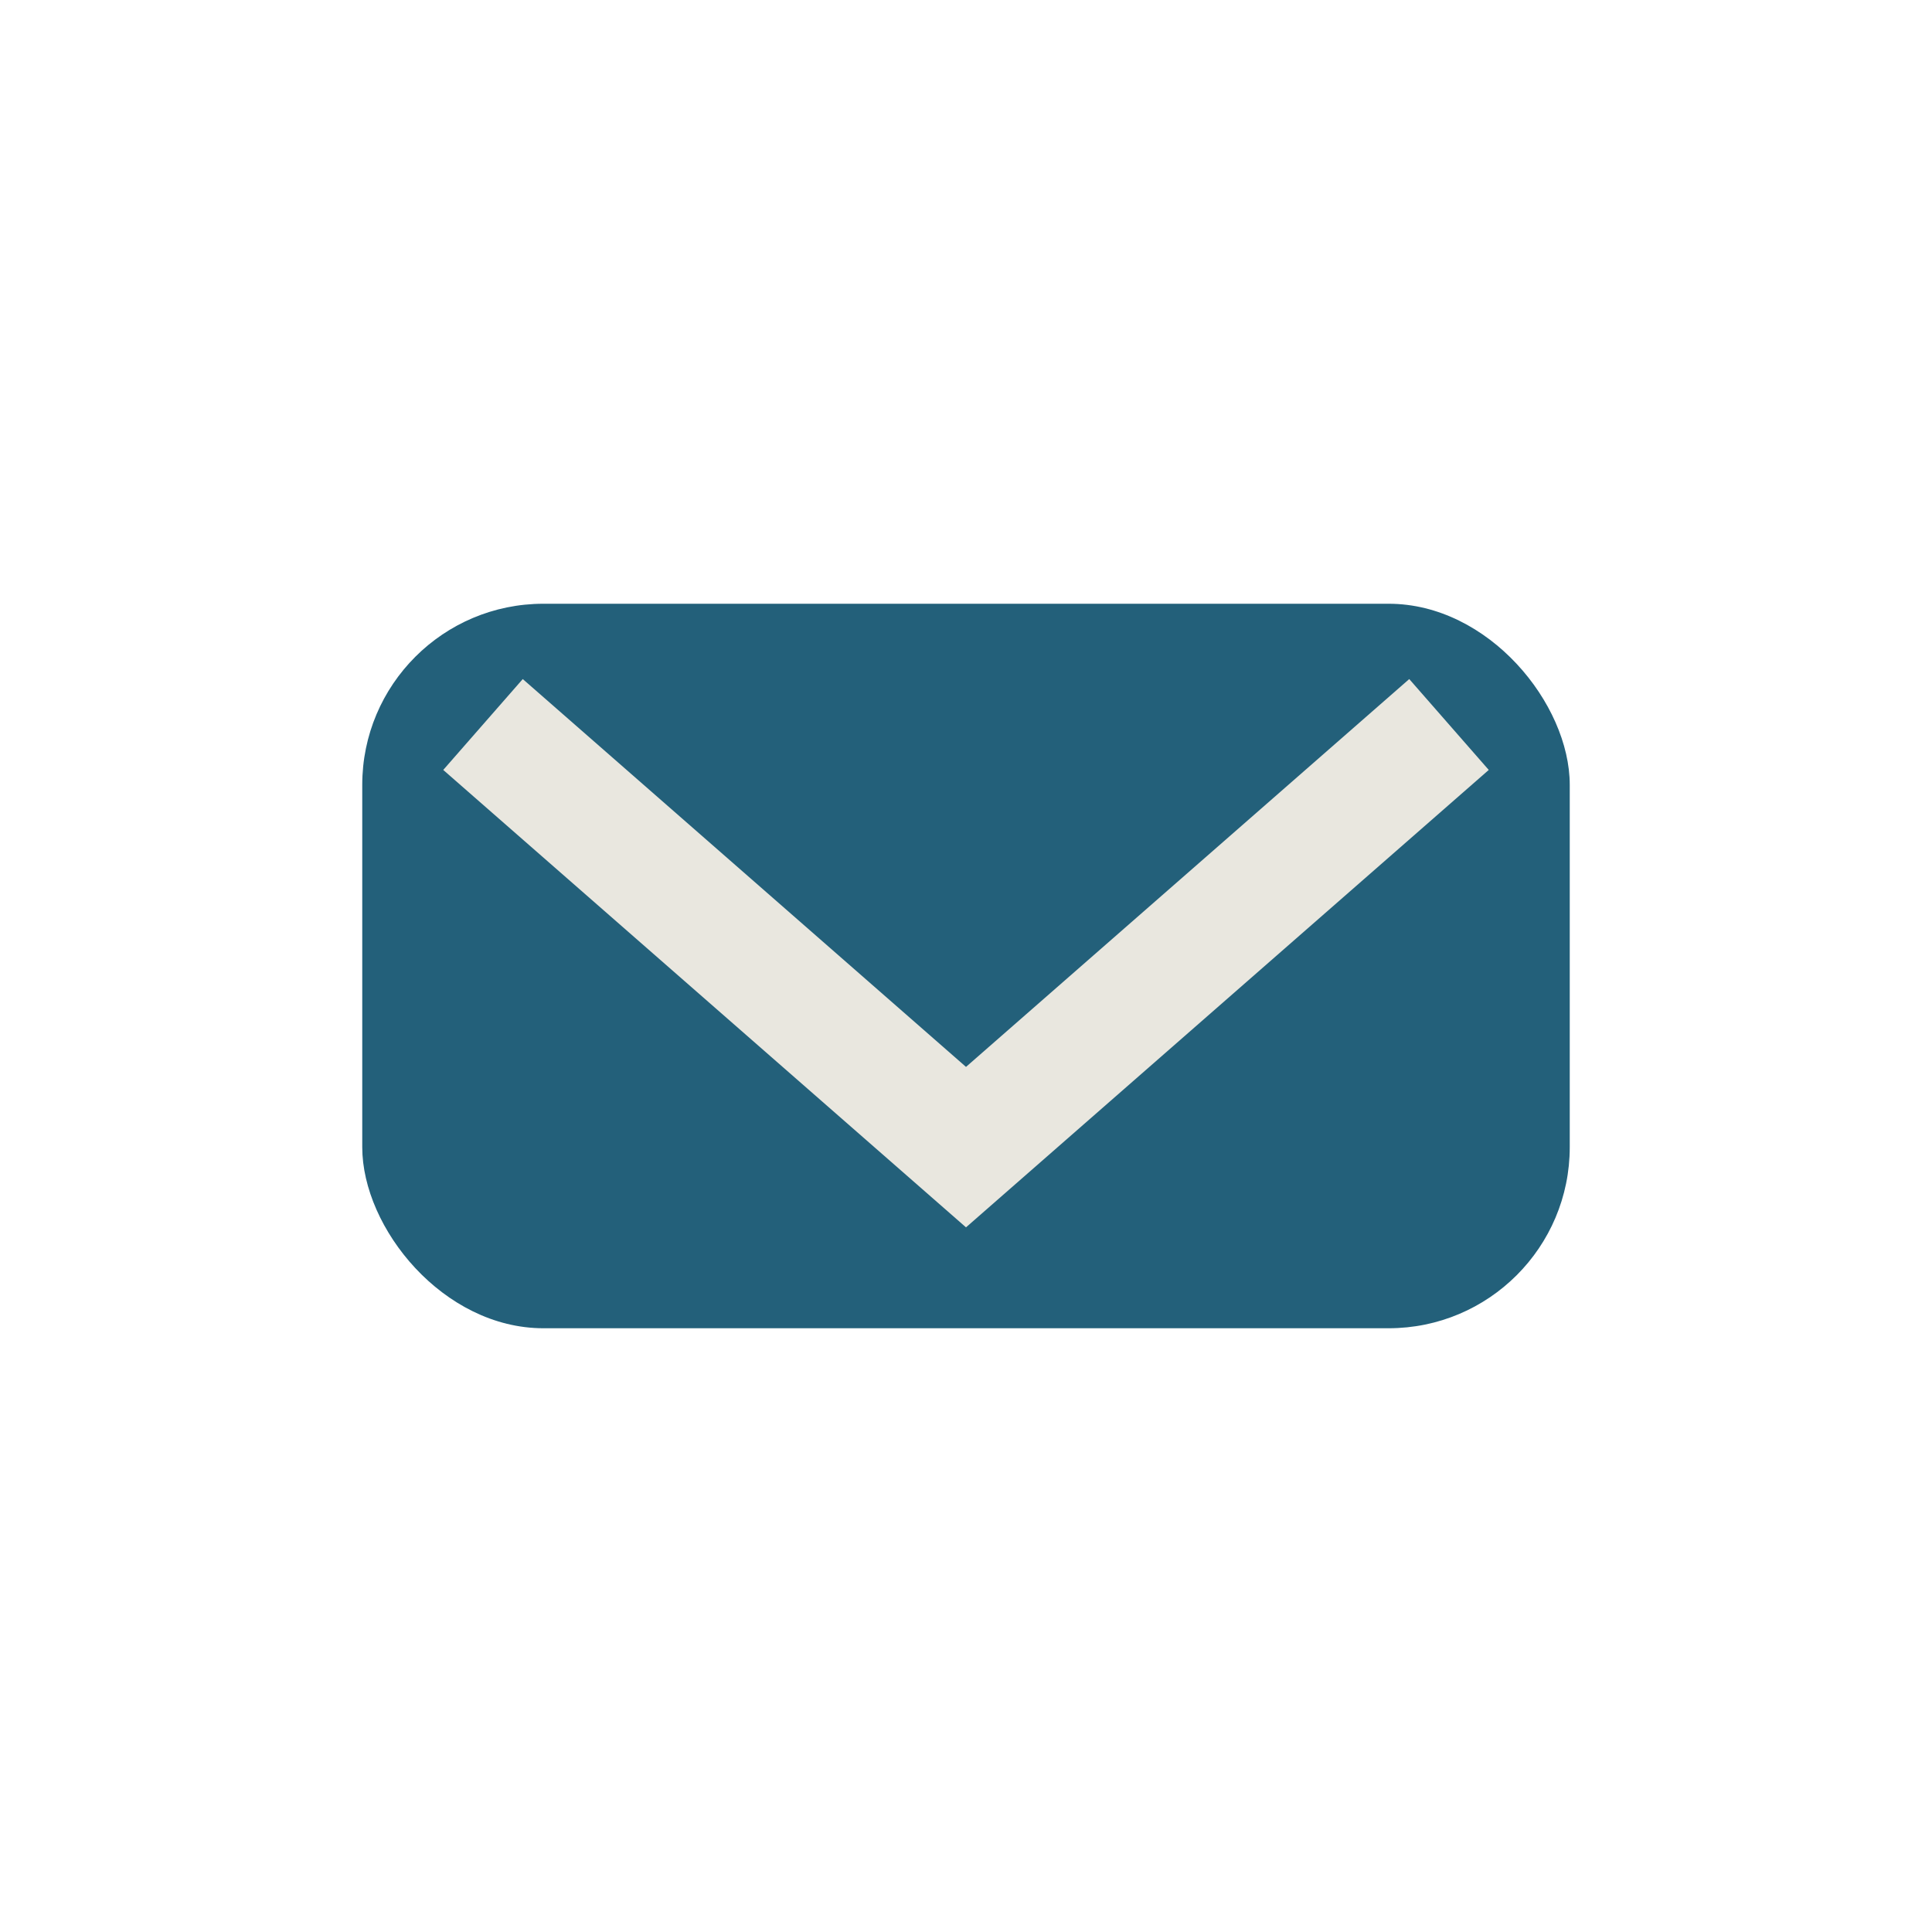
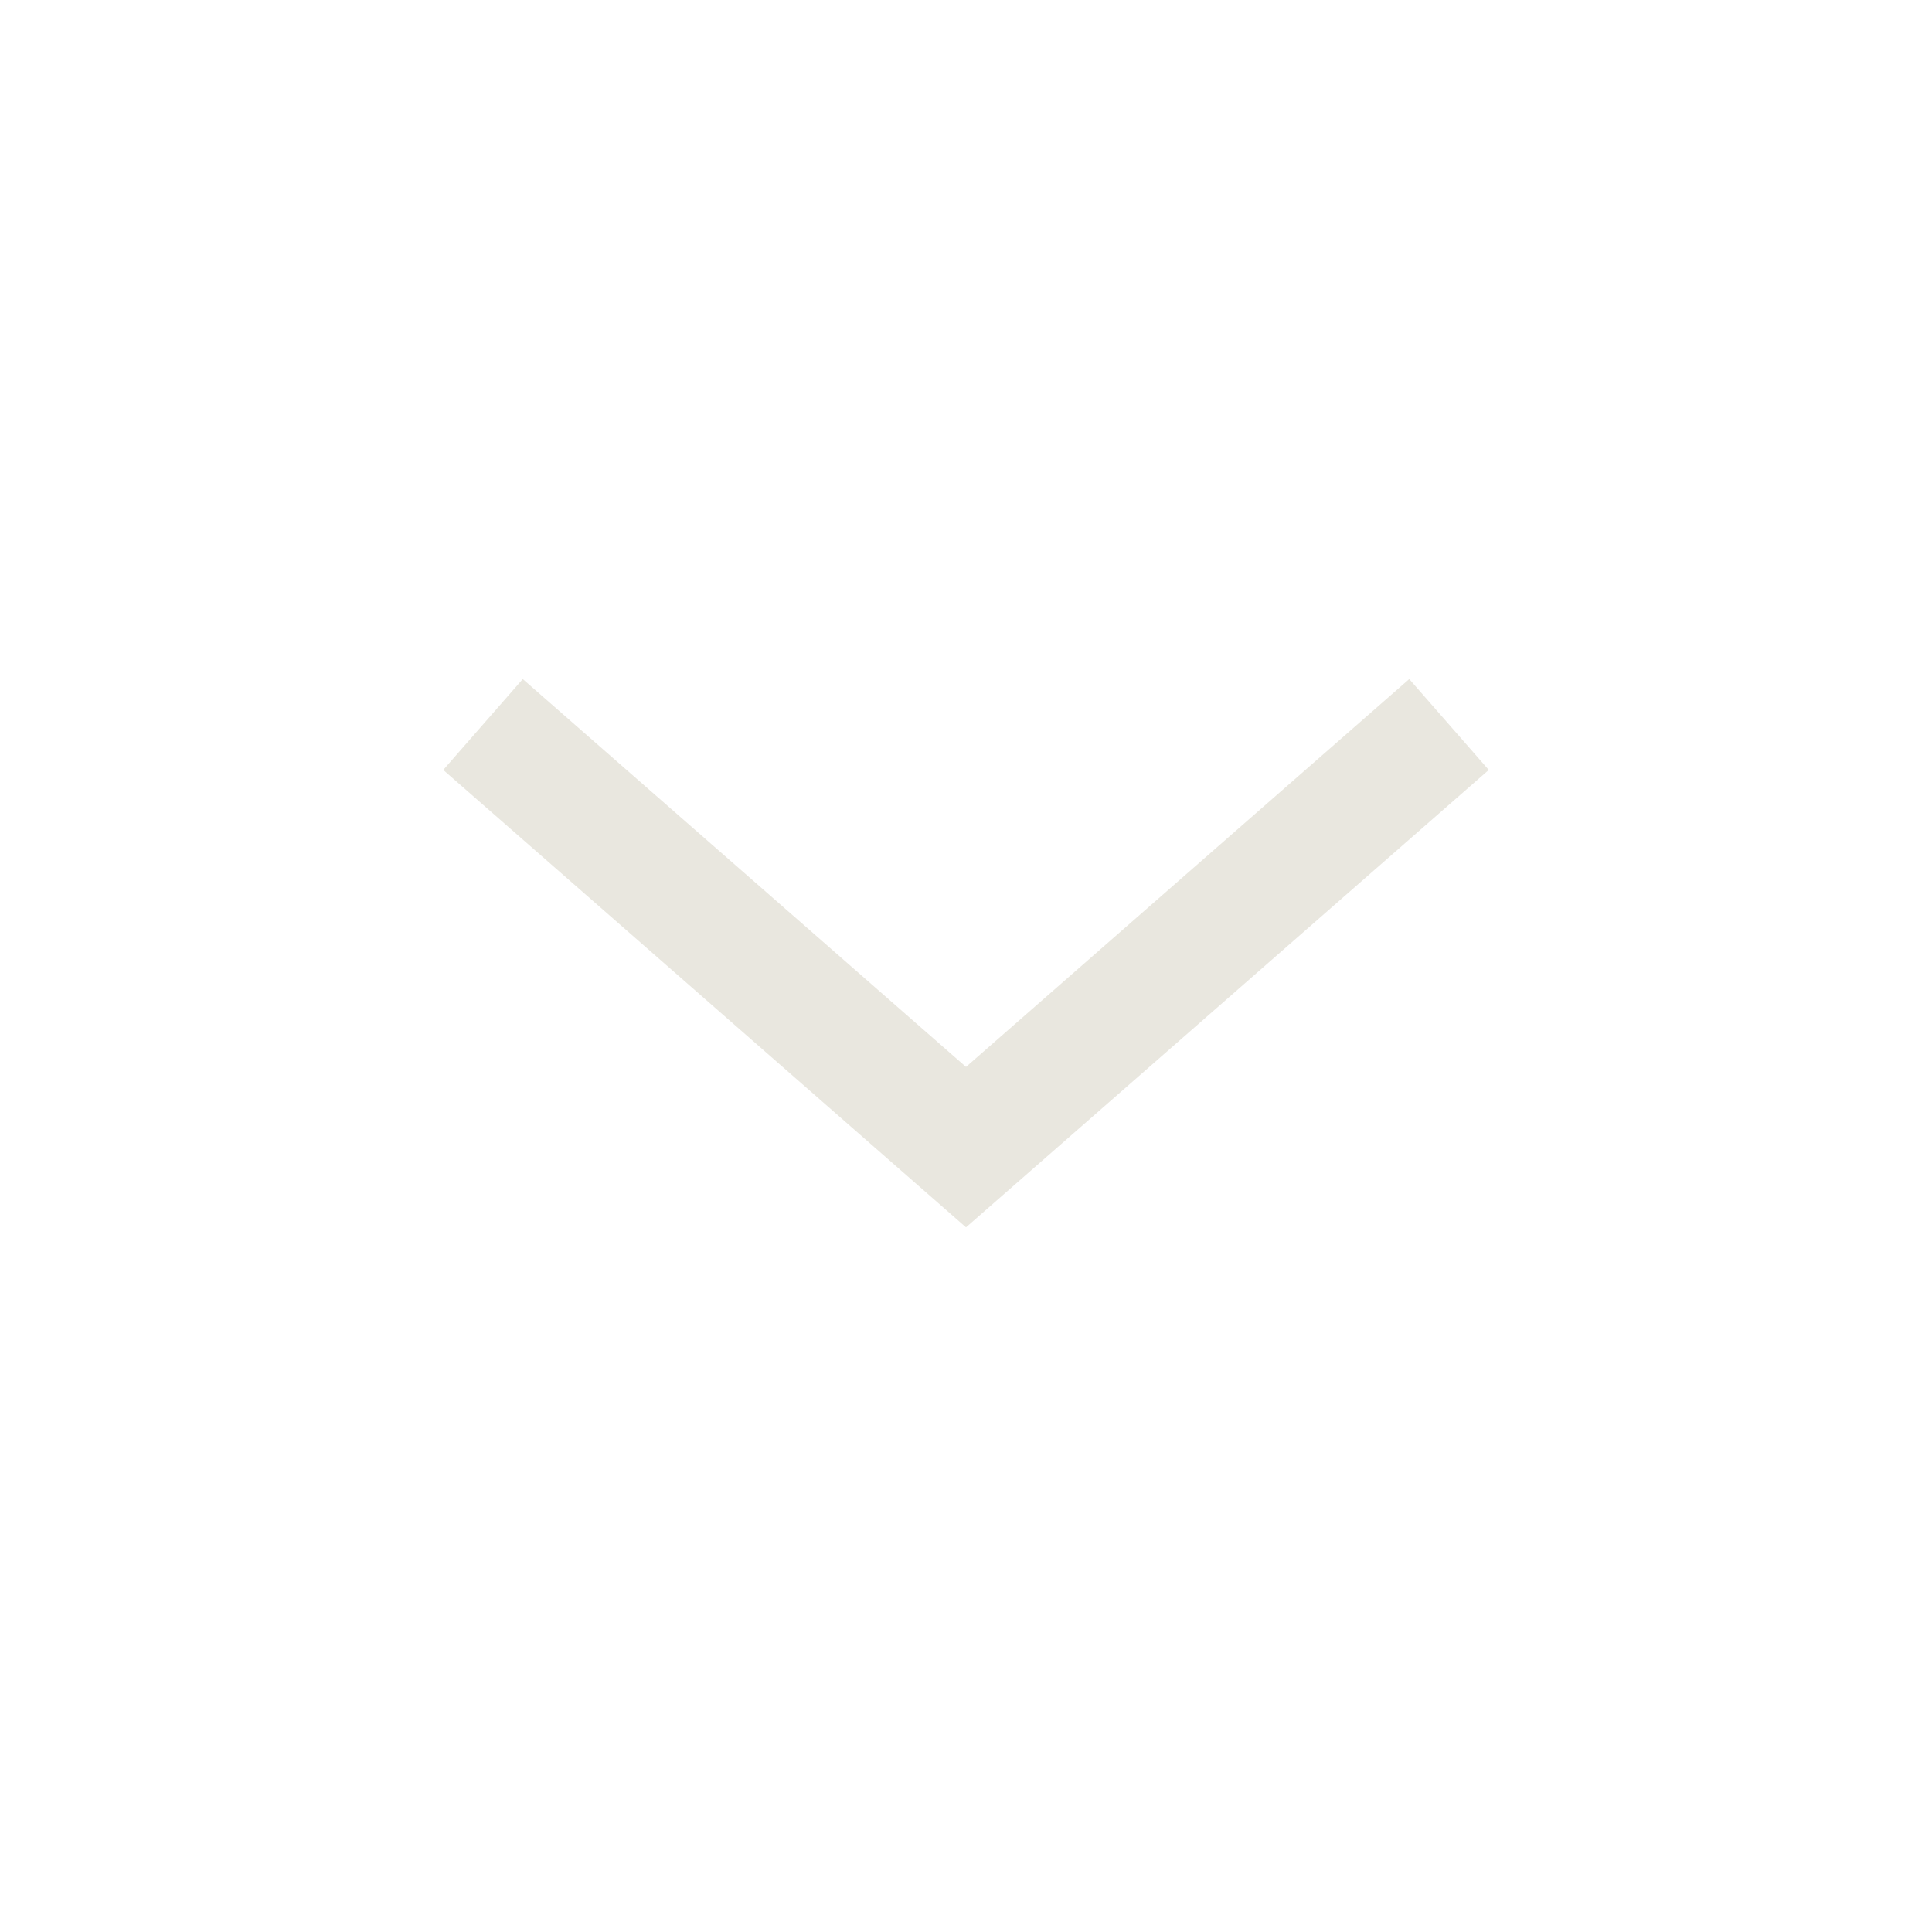
<svg xmlns="http://www.w3.org/2000/svg" width="32" height="32" viewBox="0 0 32 32">
-   <rect x="6" y="10" width="20" height="12" rx="3" fill="#23607a" />
  <path d="M8 12l8 7 8-7" fill="none" stroke="#e9e7df" stroke-width="2" />
</svg>